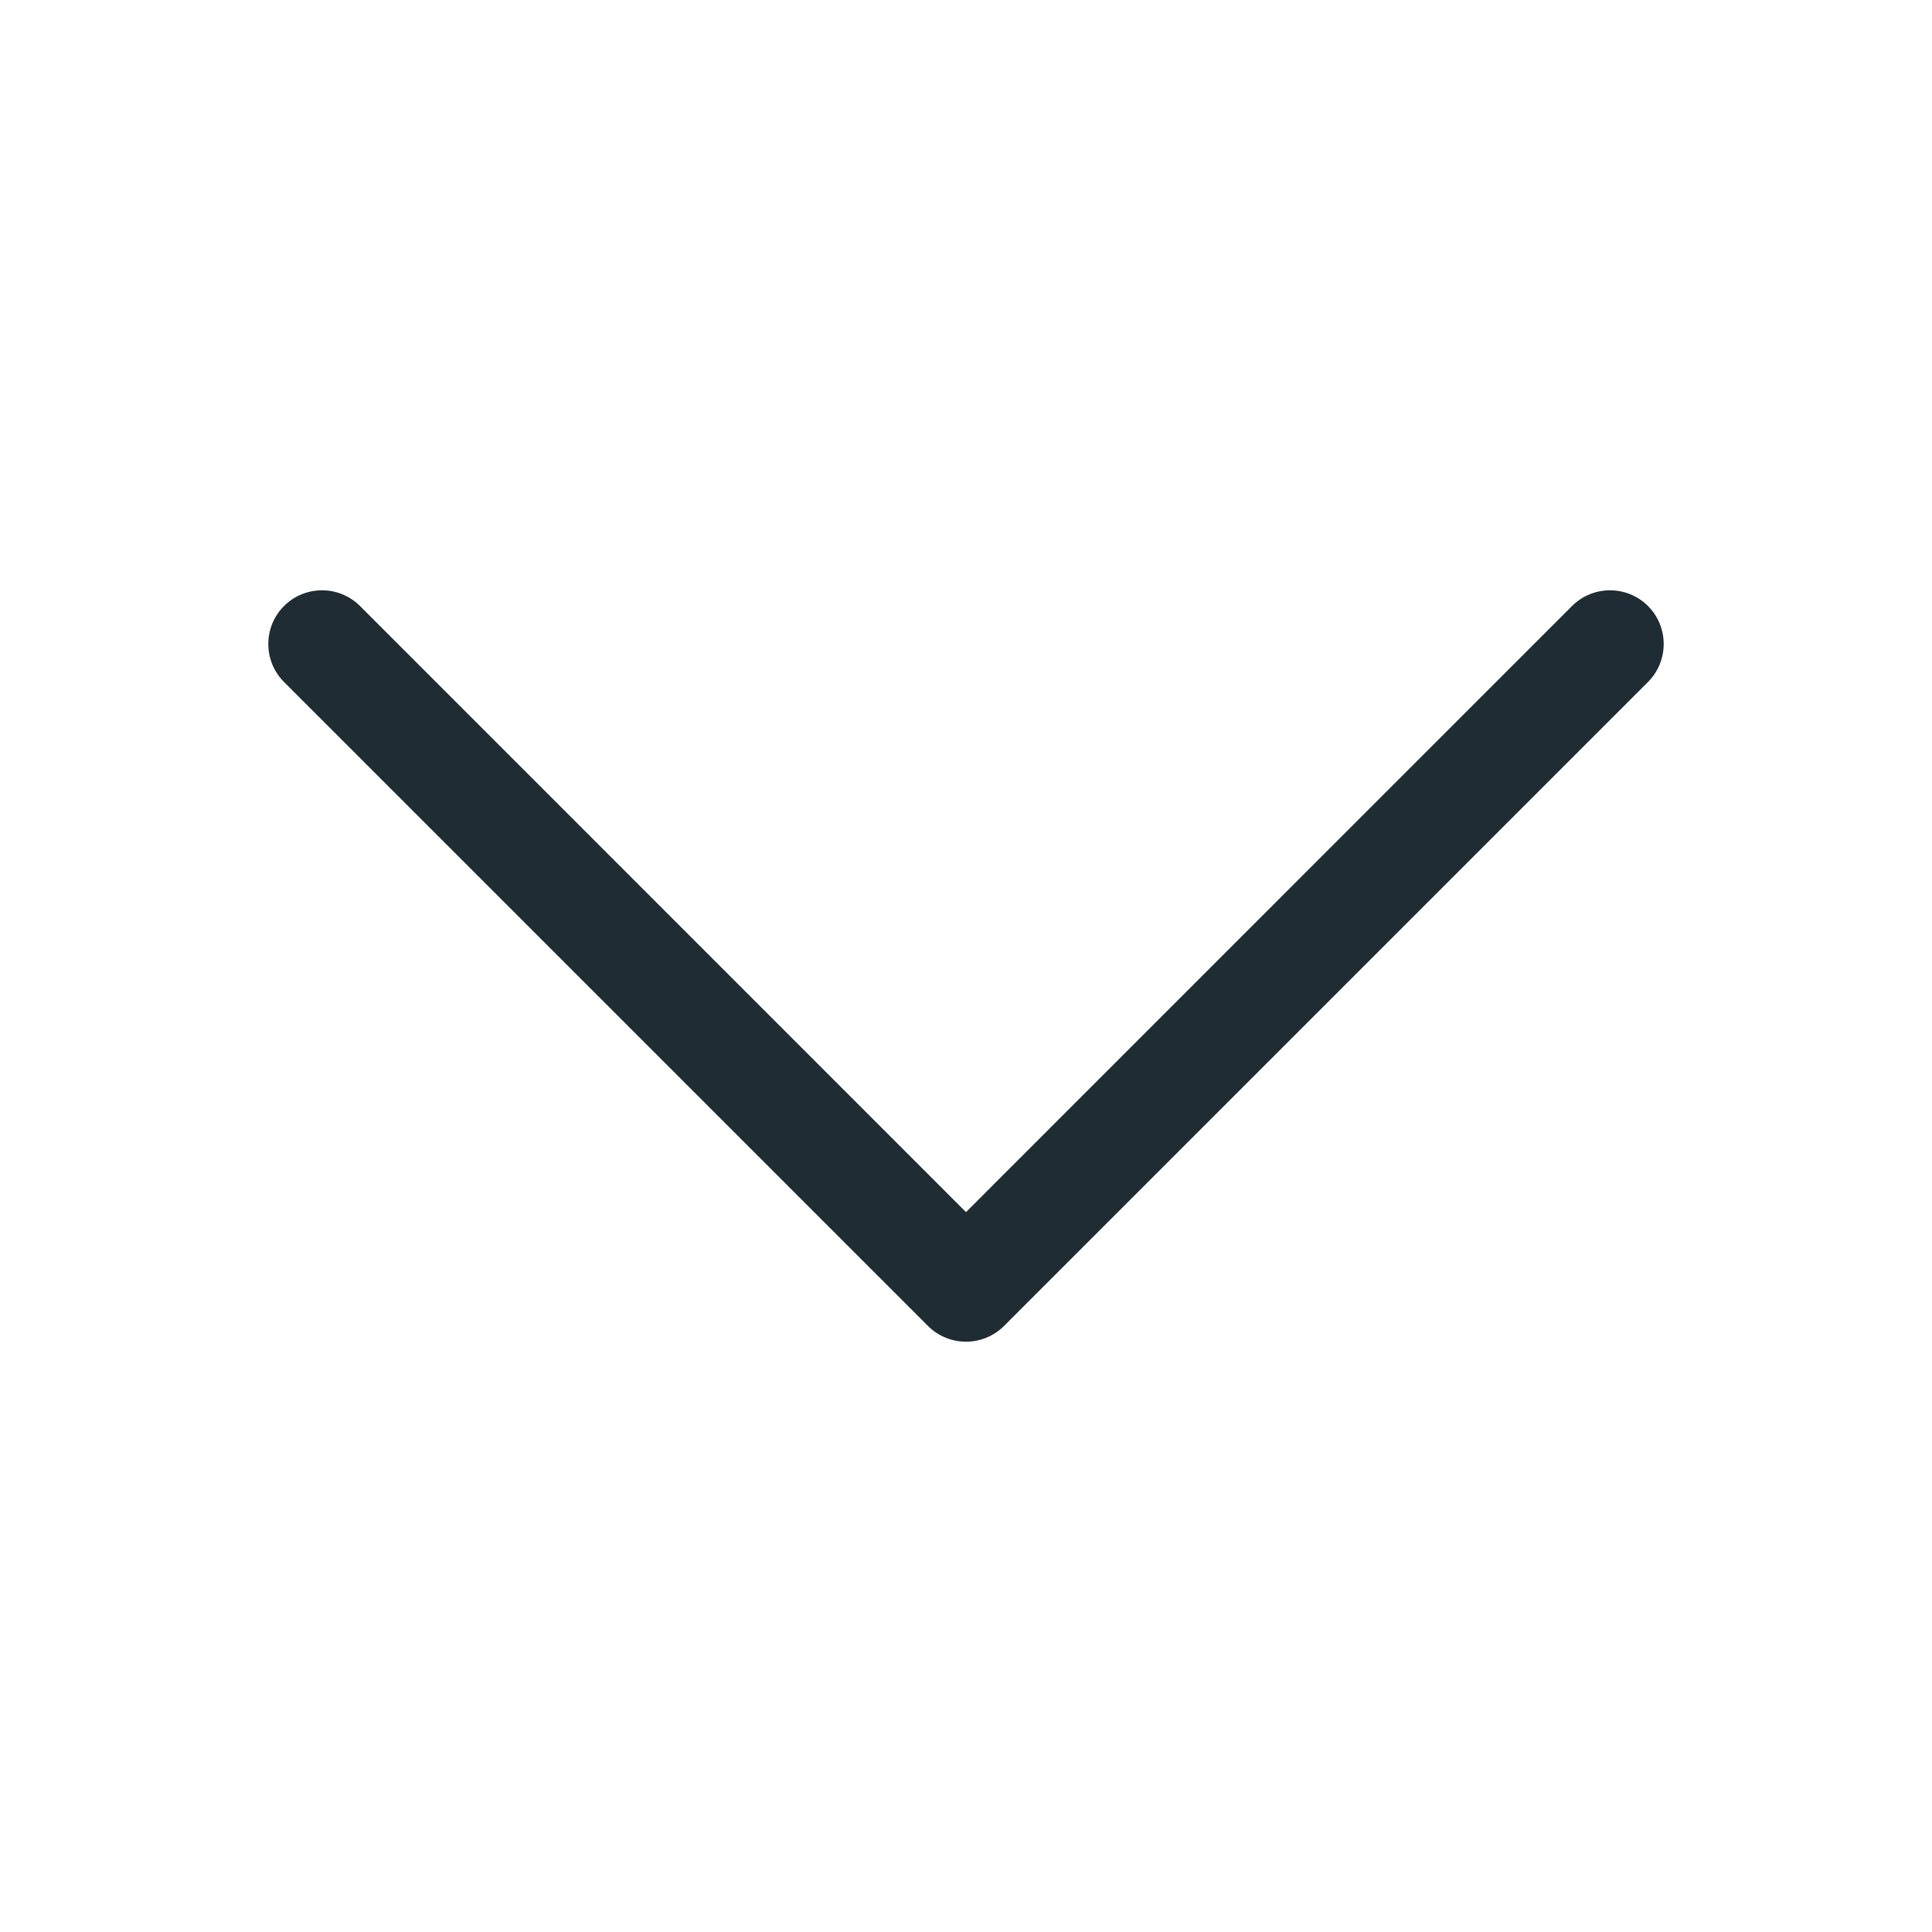
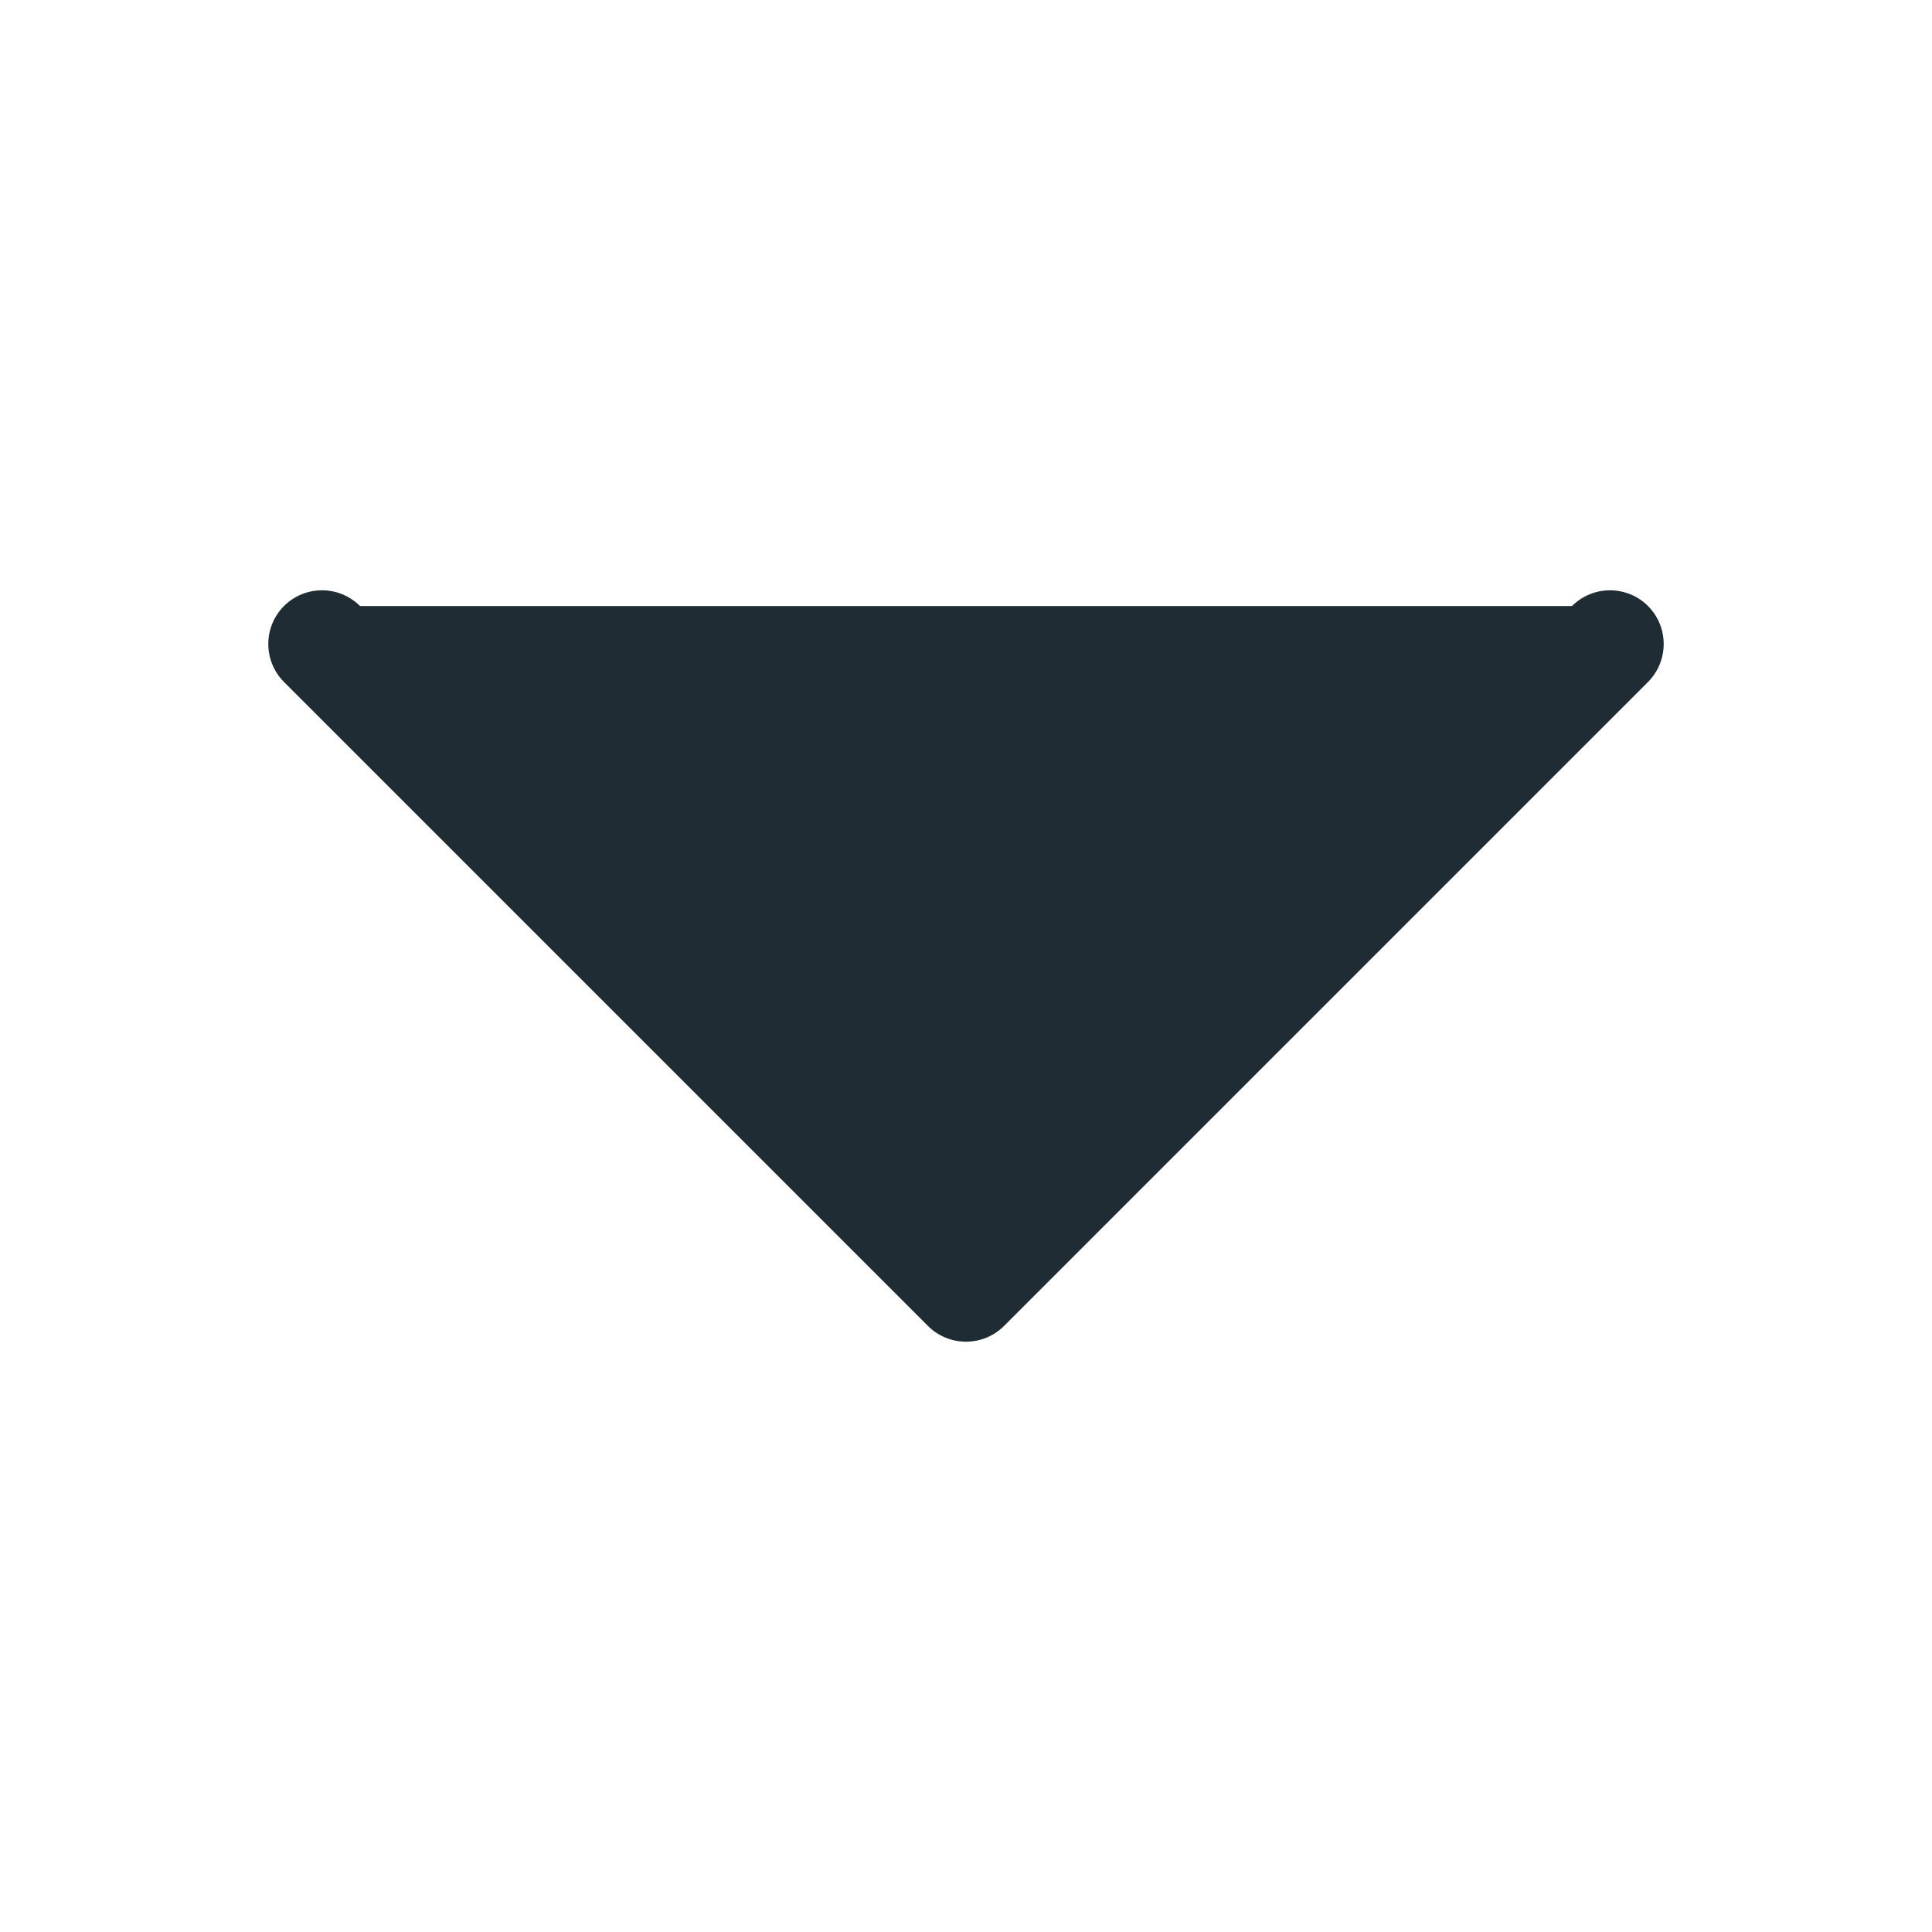
<svg xmlns="http://www.w3.org/2000/svg" width="18" height="18" viewBox="0 0 18 18">
-   <path fill-rule="evenodd" clip-rule="evenodd" d="M2.646 5.646C2.842 5.451 3.158 5.451 3.354 5.646L9 11.293L14.646 5.646C14.842 5.451 15.158 5.451 15.354 5.646C15.549 5.842 15.549 6.158 15.354 6.354L9.354 12.354C9.158 12.549 8.842 12.549 8.646 12.354L2.646 6.354C2.451 6.158 2.451 5.842 2.646 5.646Z" fill="#1F2C33" />
+   <path fill-rule="evenodd" clip-rule="evenodd" d="M2.646 5.646C2.842 5.451 3.158 5.451 3.354 5.646L14.646 5.646C14.842 5.451 15.158 5.451 15.354 5.646C15.549 5.842 15.549 6.158 15.354 6.354L9.354 12.354C9.158 12.549 8.842 12.549 8.646 12.354L2.646 6.354C2.451 6.158 2.451 5.842 2.646 5.646Z" fill="#1F2C33" />
</svg>